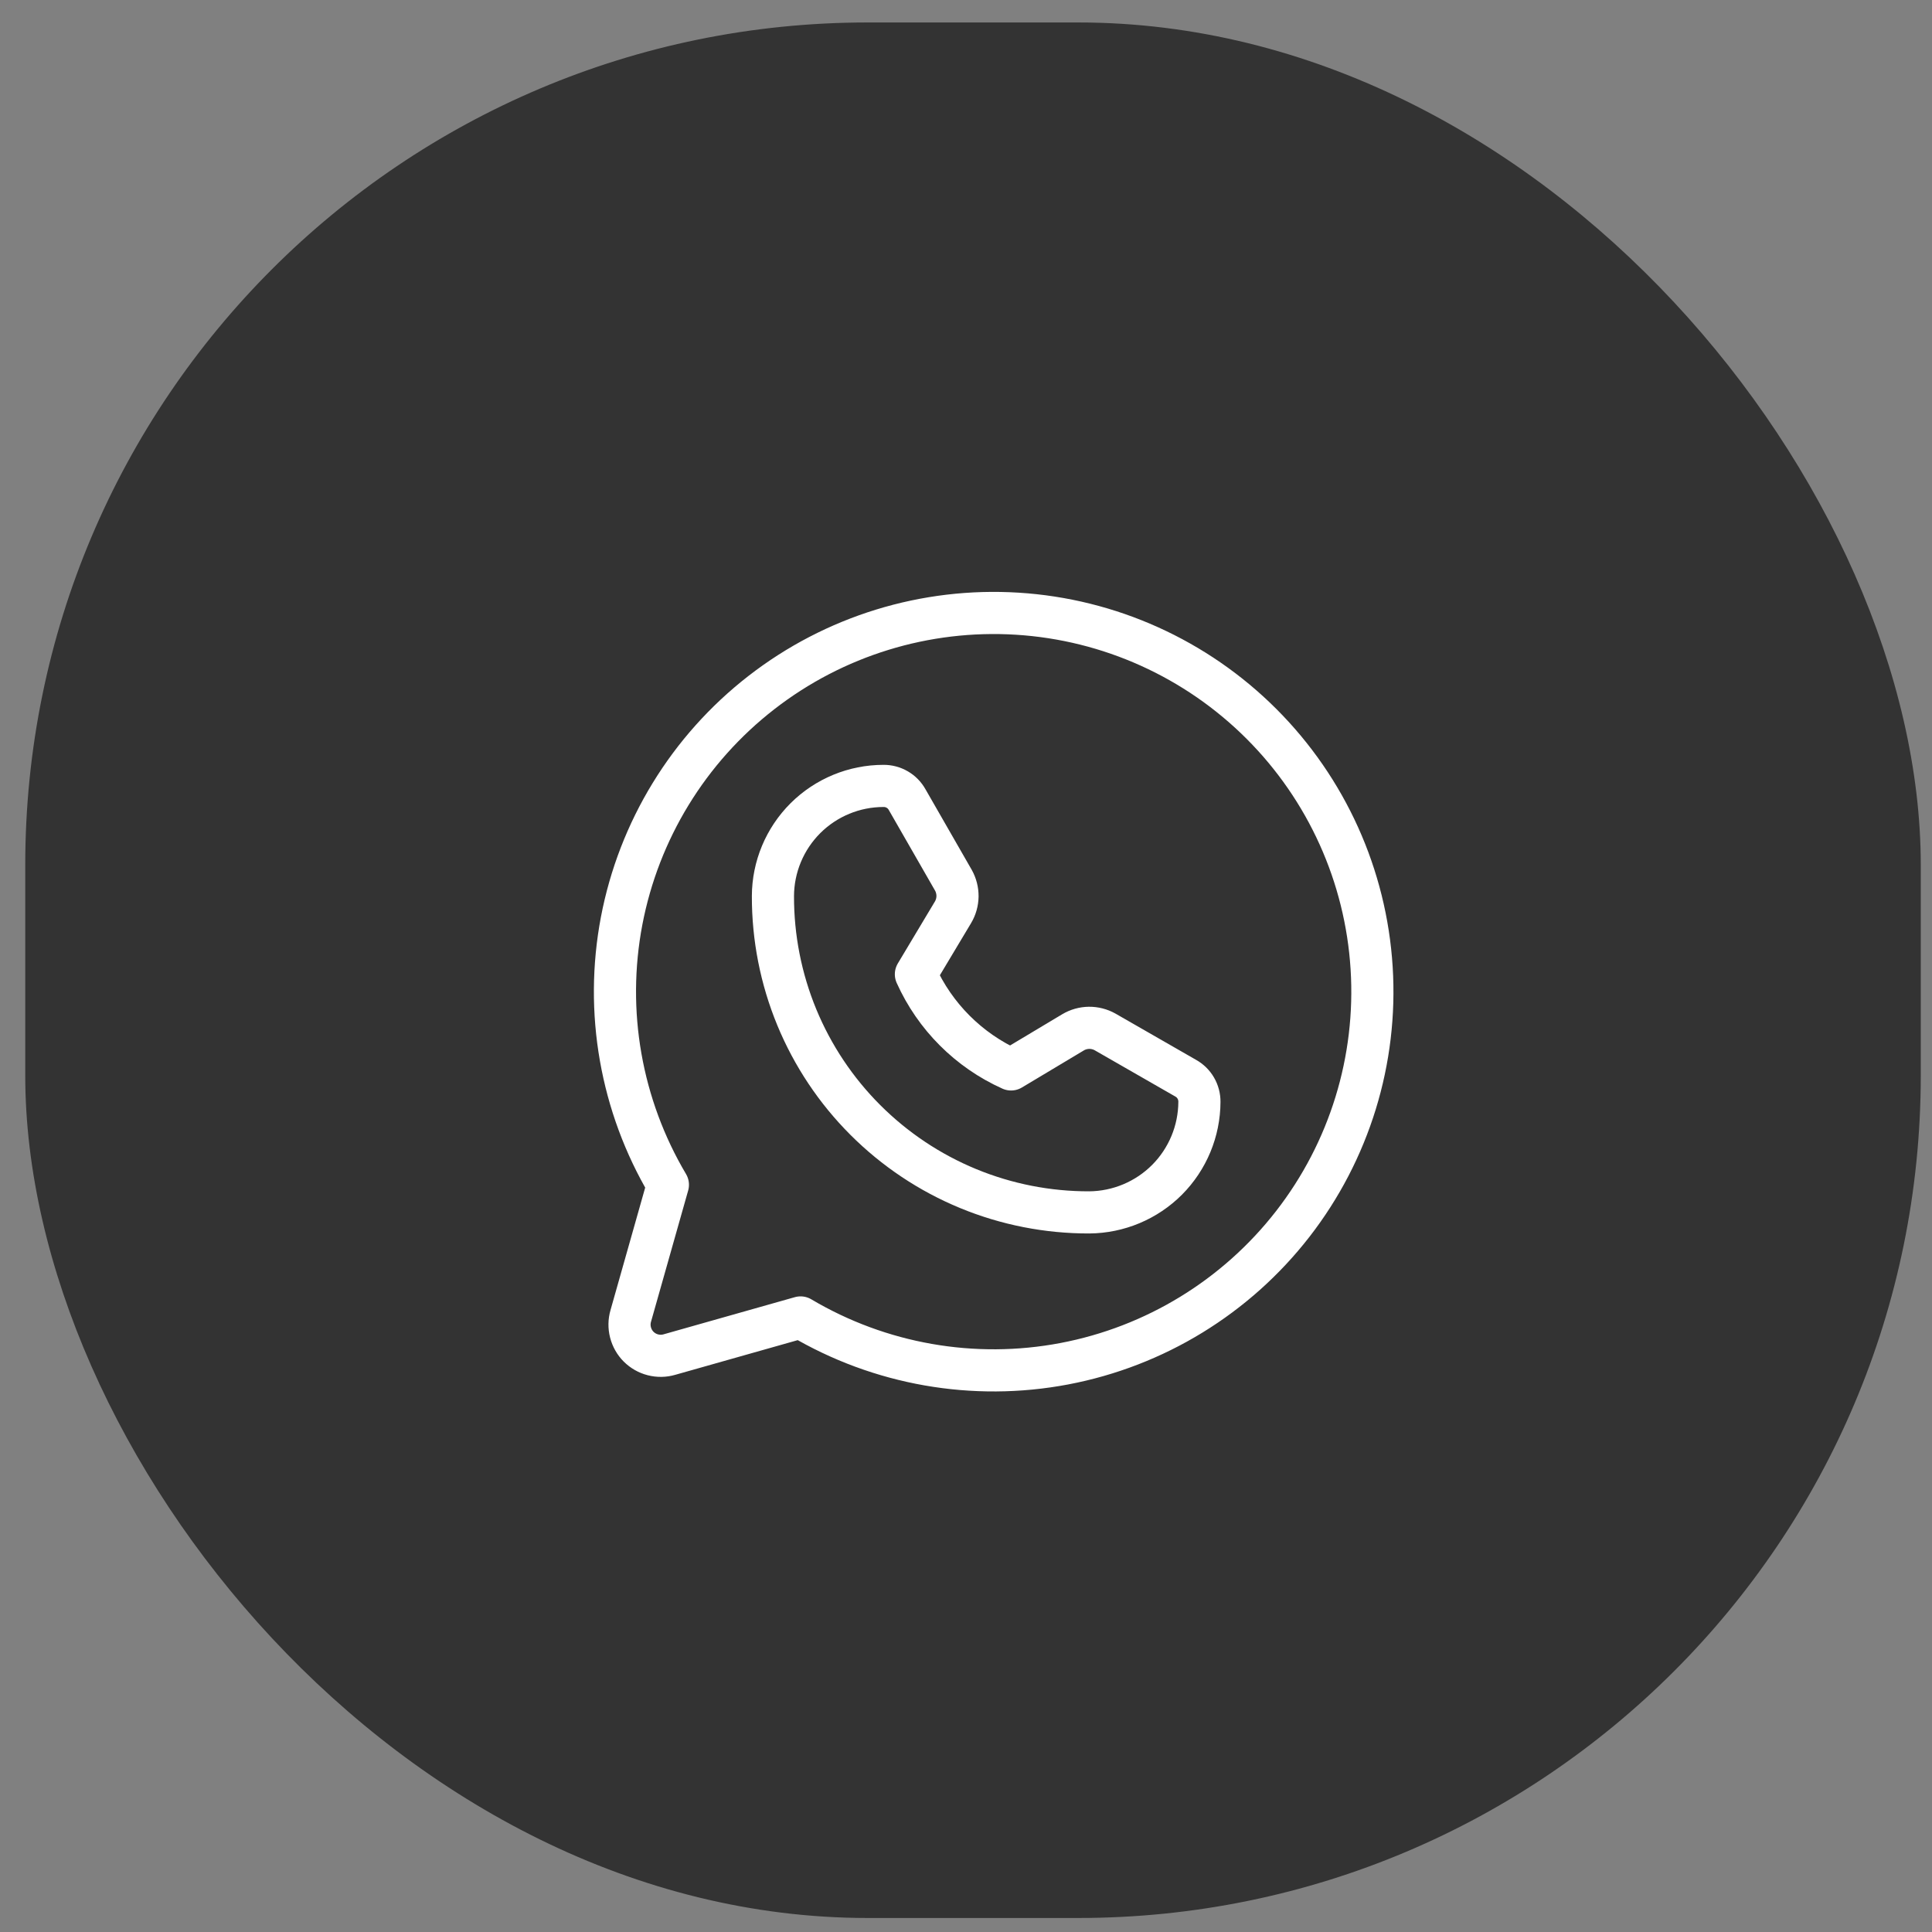
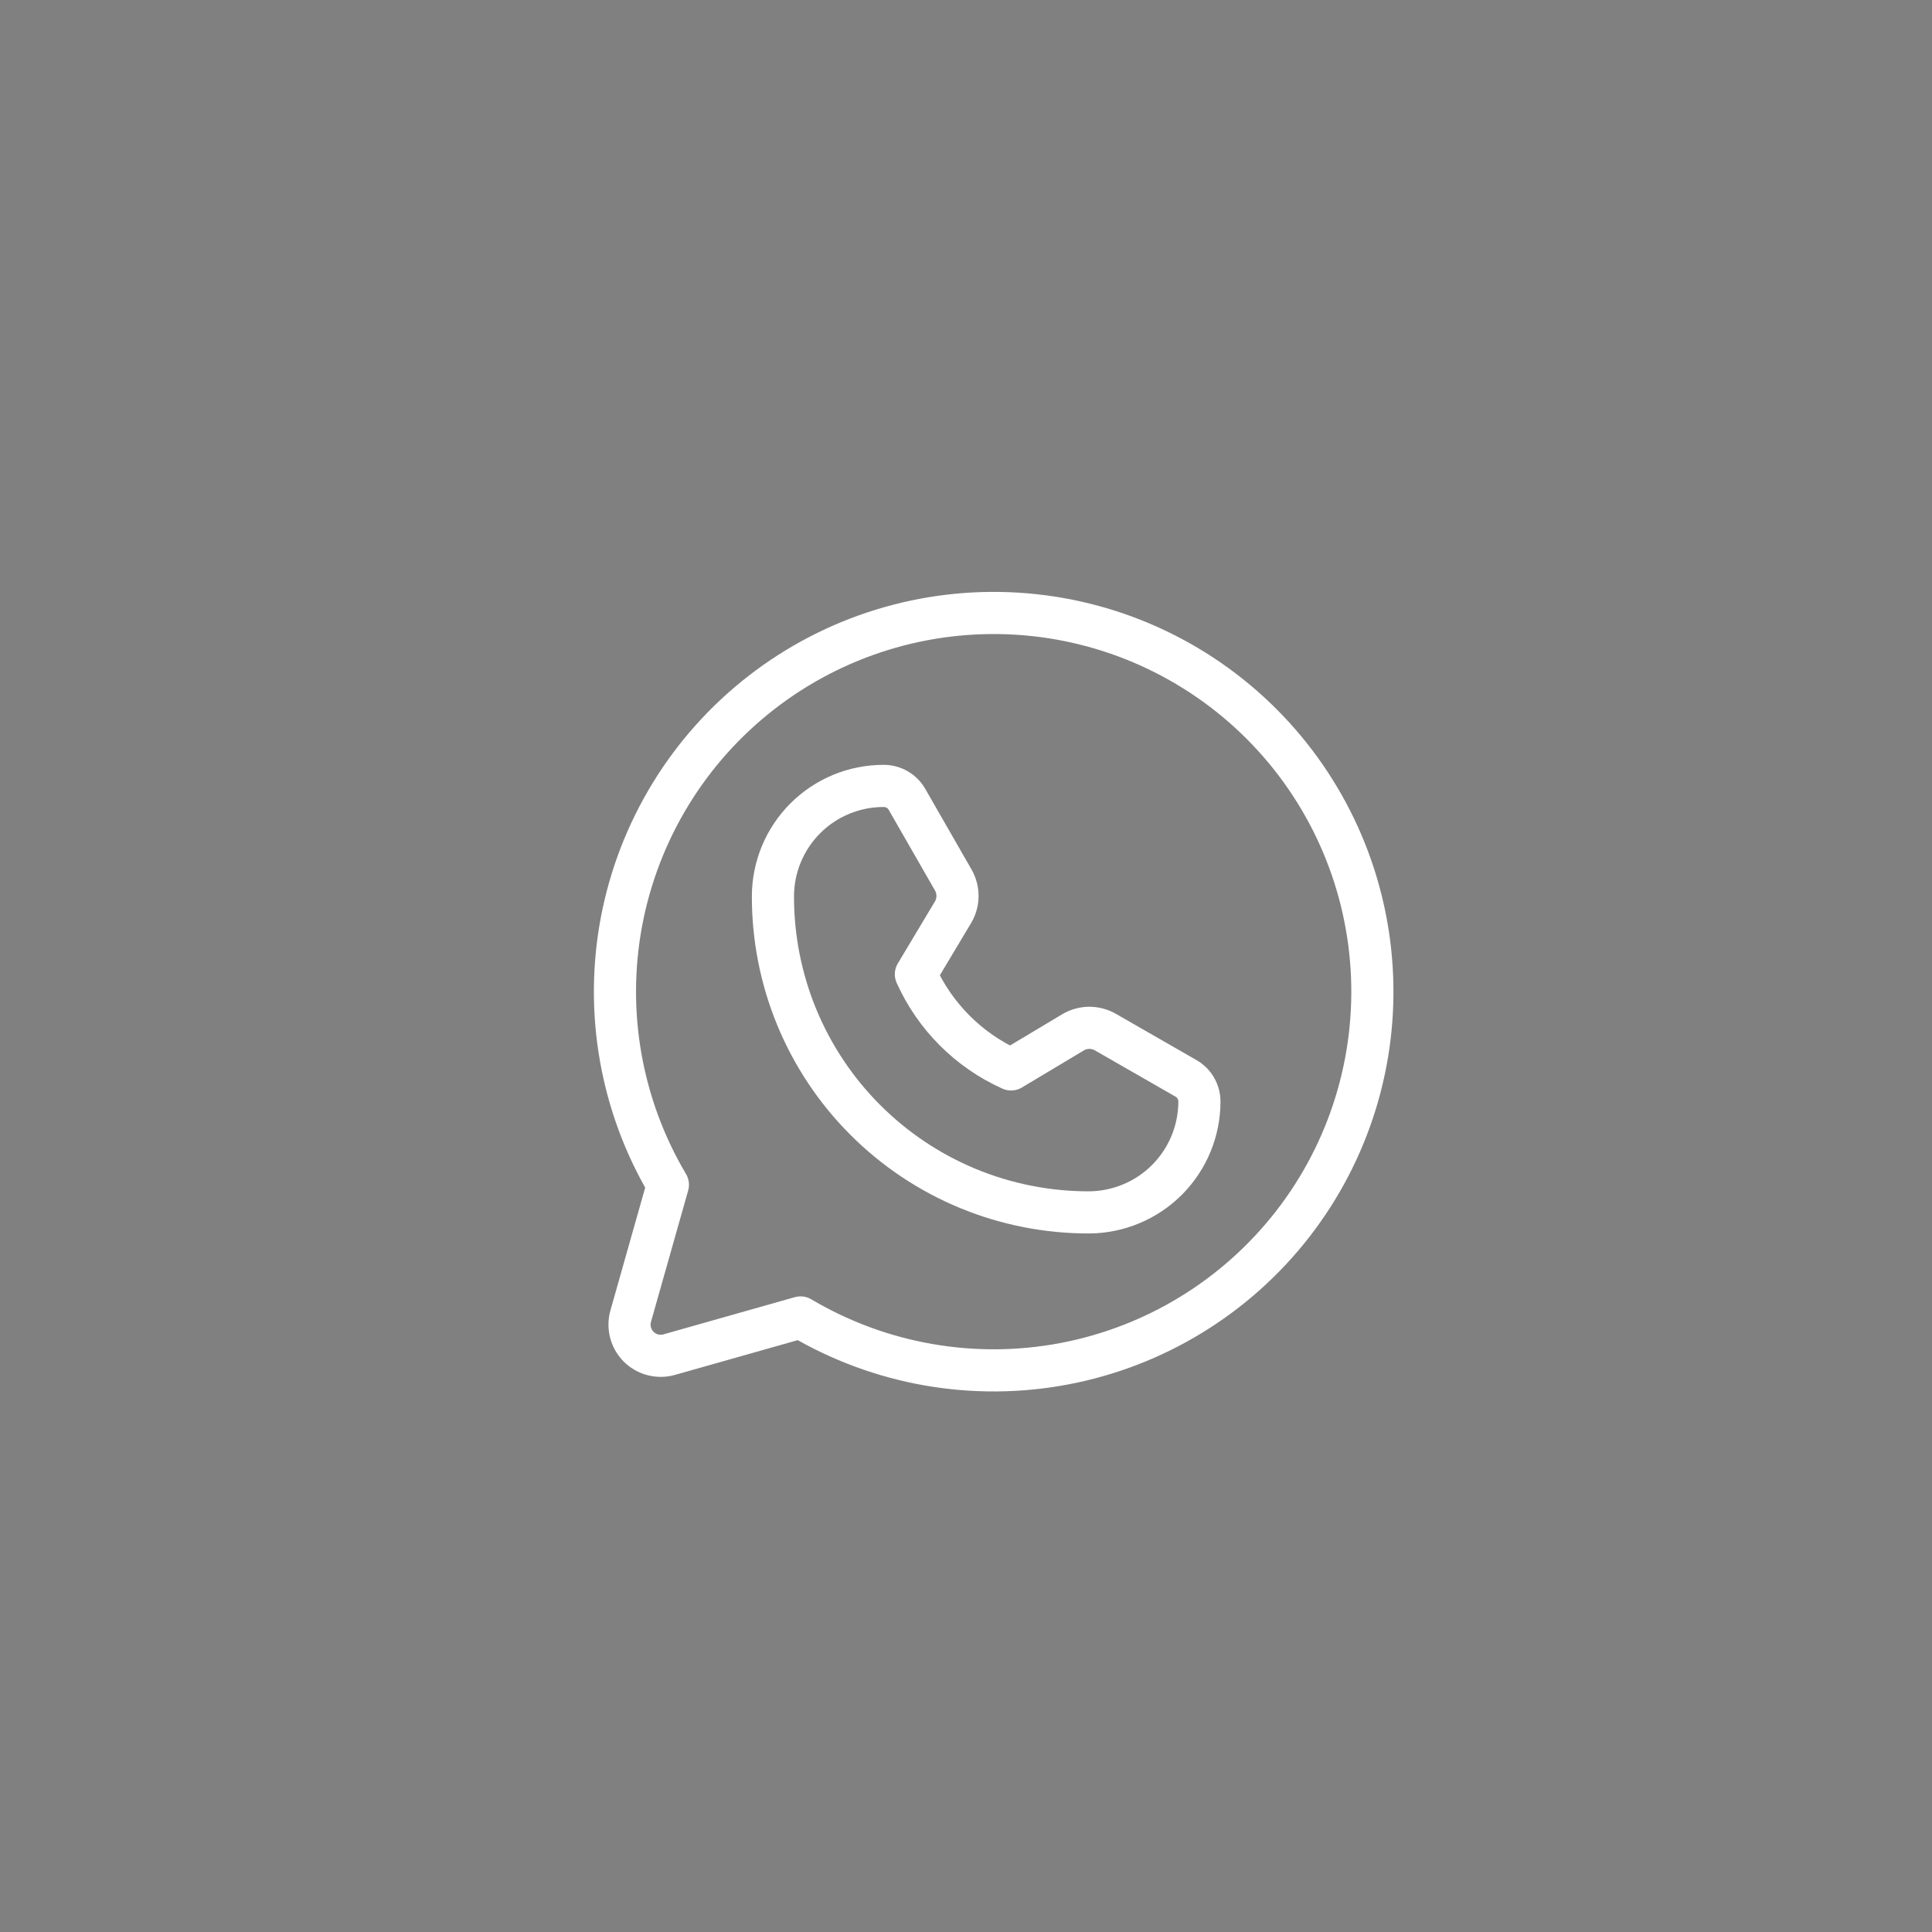
<svg xmlns="http://www.w3.org/2000/svg" width="43" height="43" viewBox="0 0 43 43" fill="none">
  <rect x="0" y="0" width="43" height="43" fill="#808080" stroke="none" />
-   <rect x="0.562" y="0.5" width="42.188" height="42.188" rx="18.75" fill="#333333" />
  <path d="M14.865 26.369C13.818 24.603 13.452 22.515 13.835 20.498C14.219 18.481 15.325 16.673 16.947 15.414C18.568 14.155 20.594 13.531 22.643 13.659C24.692 13.787 26.624 14.659 28.076 16.111C29.528 17.563 30.4 19.495 30.528 21.544C30.657 23.593 30.033 25.619 28.773 27.241C27.514 28.862 25.706 29.969 23.689 30.352C21.672 30.735 19.584 30.369 17.818 29.322L14.9 30.148C14.781 30.183 14.654 30.185 14.533 30.154C14.413 30.124 14.303 30.061 14.214 29.973C14.126 29.885 14.064 29.775 14.033 29.654C14.002 29.533 14.004 29.406 14.039 29.287L14.865 26.369Z" stroke="white" stroke-width="0.938" stroke-linecap="round" stroke-linejoin="round" />
  <path d="M24.243 26.984C23.318 26.986 22.401 26.806 21.546 26.453C20.691 26.1 19.914 25.581 19.26 24.927C18.606 24.273 18.087 23.496 17.734 22.641C17.381 21.785 17.201 20.869 17.203 19.944C17.205 19.293 17.466 18.669 17.927 18.209C18.388 17.75 19.013 17.492 19.664 17.492C19.771 17.491 19.877 17.519 19.97 17.573C20.063 17.627 20.139 17.705 20.191 17.799L21.22 19.592C21.281 19.701 21.312 19.825 21.311 19.949C21.309 20.074 21.275 20.197 21.211 20.304L20.385 21.684C20.808 22.625 21.561 23.379 22.503 23.802L23.883 22.976C23.99 22.912 24.113 22.878 24.238 22.876C24.363 22.875 24.486 22.906 24.595 22.967L26.388 23.996C26.482 24.048 26.56 24.124 26.614 24.217C26.668 24.31 26.696 24.416 26.695 24.523C26.693 25.173 26.434 25.797 25.975 26.258C25.516 26.718 24.893 26.979 24.243 26.984Z" stroke="white" stroke-width="0.938" stroke-linecap="round" stroke-linejoin="round" />
</svg>